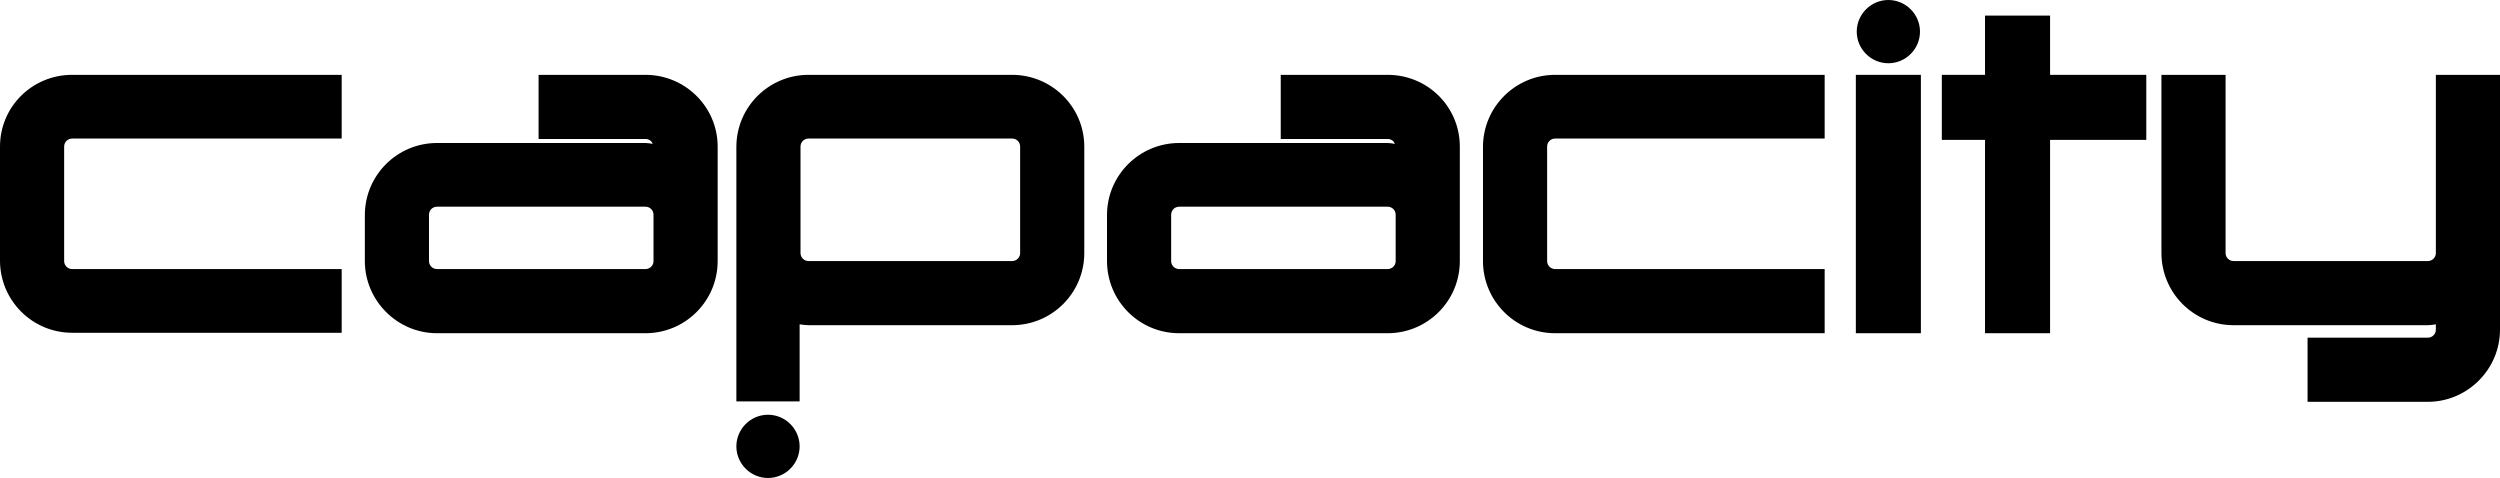
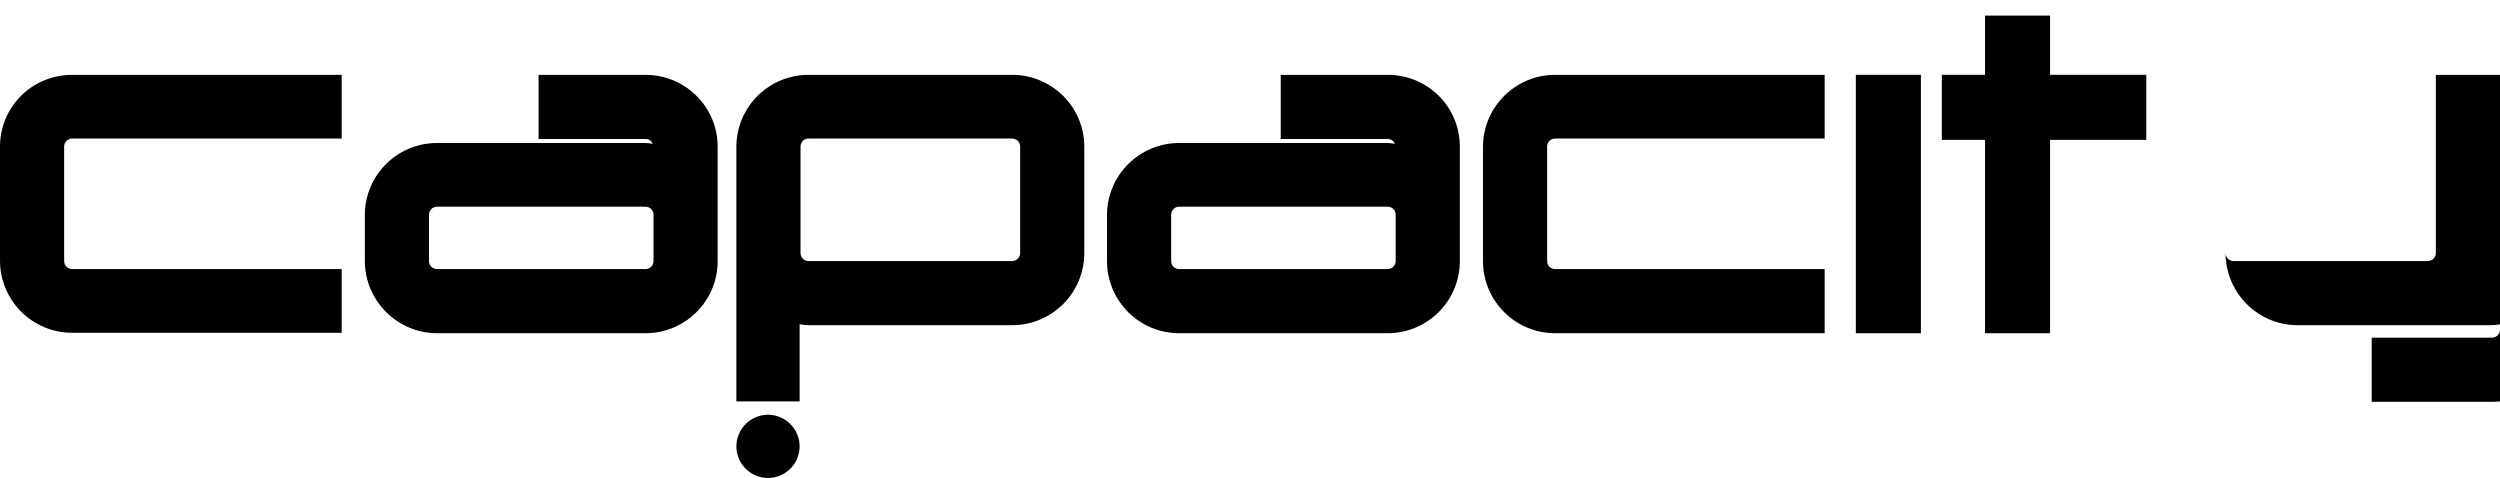
<svg xmlns="http://www.w3.org/2000/svg" viewBox="0 0 561.2 107.3">
  <clipPath id="a">
    <path d="m485 16h76.2v75h-76.2z" />
  </clipPath>
  <clipPath id="b">
    <path d="m165 93h15v14.3h-15z" />
  </clipPath>
  <path d="m76.7 60.4h-60.5c-1 0-1.8-.8-1.8-1.8v-25.7c0-1 .8-1.8 1.8-1.8h60.5v-14.3h-60.5c-9 0-16.2 7.2-16.2 16.1v25.6c0 8.9 7.2 16.2 16.2 16.2h60.5" />
  <path d="m409.6 60.4h-60.5c-1 0-1.8-.8-1.8-1.8v-25.7c0-1 .8-1.8 1.8-1.8h60.5v-14.3h-60.5c-8.9 0-16.2 7.2-16.2 16.2v25.6c0 8.9 7.2 16.2 16.2 16.2h60.5" />
  <path d="m146.7 58.6c0 1-.8 1.8-1.8 1.8h-46.8c-1 0-1.8-.8-1.8-1.8v-10.4c0-1 .8-1.8 1.8-1.8h46.8c1 0 1.8.8 1.8 1.8zm-1.8-41.8h-24v14.4h24c.7 0 1.4.4 1.6 1.1-.5-.1-1.1-.2-1.6-.2h-46.8c-8.9 0-16.2 7.2-16.2 16.2v10.3c0 8.9 7.3 16.2 16.2 16.2h46.8c8.9 0 16.2-7.2 16.2-16.2v-25.7c0-8.9-7.3-16.1-16.2-16.1" />
  <path d="m313.3 58.6c0 1-.8 1.8-1.8 1.8h-46.8c-1 0-1.8-.8-1.8-1.8v-10.4c0-1 .8-1.8 1.8-1.8h46.8c1 0 1.8.8 1.8 1.8zm-1.8-41.8h-24v14.4h24c.7 0 1.4.4 1.6 1.1-.5-.1-1.1-.2-1.6-.2h-46.8c-8.9 0-16.2 7.2-16.2 16.2v10.3c0 8.9 7.2 16.2 16.2 16.2h46.8c8.9 0 16.2-7.2 16.2-16.2v-25.7c0-8.9-7.2-16.1-16.2-16.1" />
  <g clip-path="url(#a)">
-     <path d="m546.8 16.8v40c0 1-.8 1.8-1.8 1.8h-43.6c-1 0-1.8-.8-1.8-1.8v-40h-14.4v40c0 8.9 7.2 16.2 16.2 16.2h43.6c.6 0 1.2-.1 1.8-.2v1.2c0 1-.8 1.8-1.8 1.8h-27v14.4h27c8.9 0 16.2-7.3 16.2-16.2v-57.2" />
+     <path d="m546.8 16.8v40c0 1-.8 1.8-1.8 1.8h-43.6c-1 0-1.8-.8-1.8-1.8v-40v40c0 8.9 7.2 16.2 16.2 16.2h43.6c.6 0 1.2-.1 1.8-.2v1.2c0 1-.8 1.8-1.8 1.8h-27v14.4h27c8.9 0 16.2-7.3 16.2-16.2v-57.2" />
  </g>
  <path d="m229 56.8c0 1-.8 1.8-1.8 1.8h-45.7c-1 0-1.8-.8-1.8-1.8v-23.9c0-1 .8-1.8 1.8-1.8h45.7c1 0 1.8.8 1.8 1.8zm-1.8-40h-45.7c-8.9 0-16.2 7.2-16.2 16.2v57.1h14.2v-17.3c.7.1 1.3.2 2 .2h45.7c8.9 0 16.2-7.2 16.2-16.2v-23.9c0-8.9-7.3-16.1-16.2-16.1" />
  <g clip-path="url(#b)">
    <path d="m172.4 93.1c-3.9 0-7.1 3.2-7.1 7.1s3.2 7.1 7.1 7.1 7.1-3.2 7.1-7.1-3.2-7.1-7.1-7.1" />
  </g>
  <path d="m481.8 16.8h-21.6v-13.3h-14.6v13.3h-9.7v14.6h9.7v43.4h14.6v-43.4h21.6" />
  <path d="m416.6 74.8h14.6v-58h-14.6z" />
-   <path d="m423.9 14.2c3.9 0 7.1-3.2 7.1-7.1s-3.2-7.1-7.1-7.1-7.1 3.2-7.1 7.1 3.2 7.1 7.1 7.1" />
</svg>